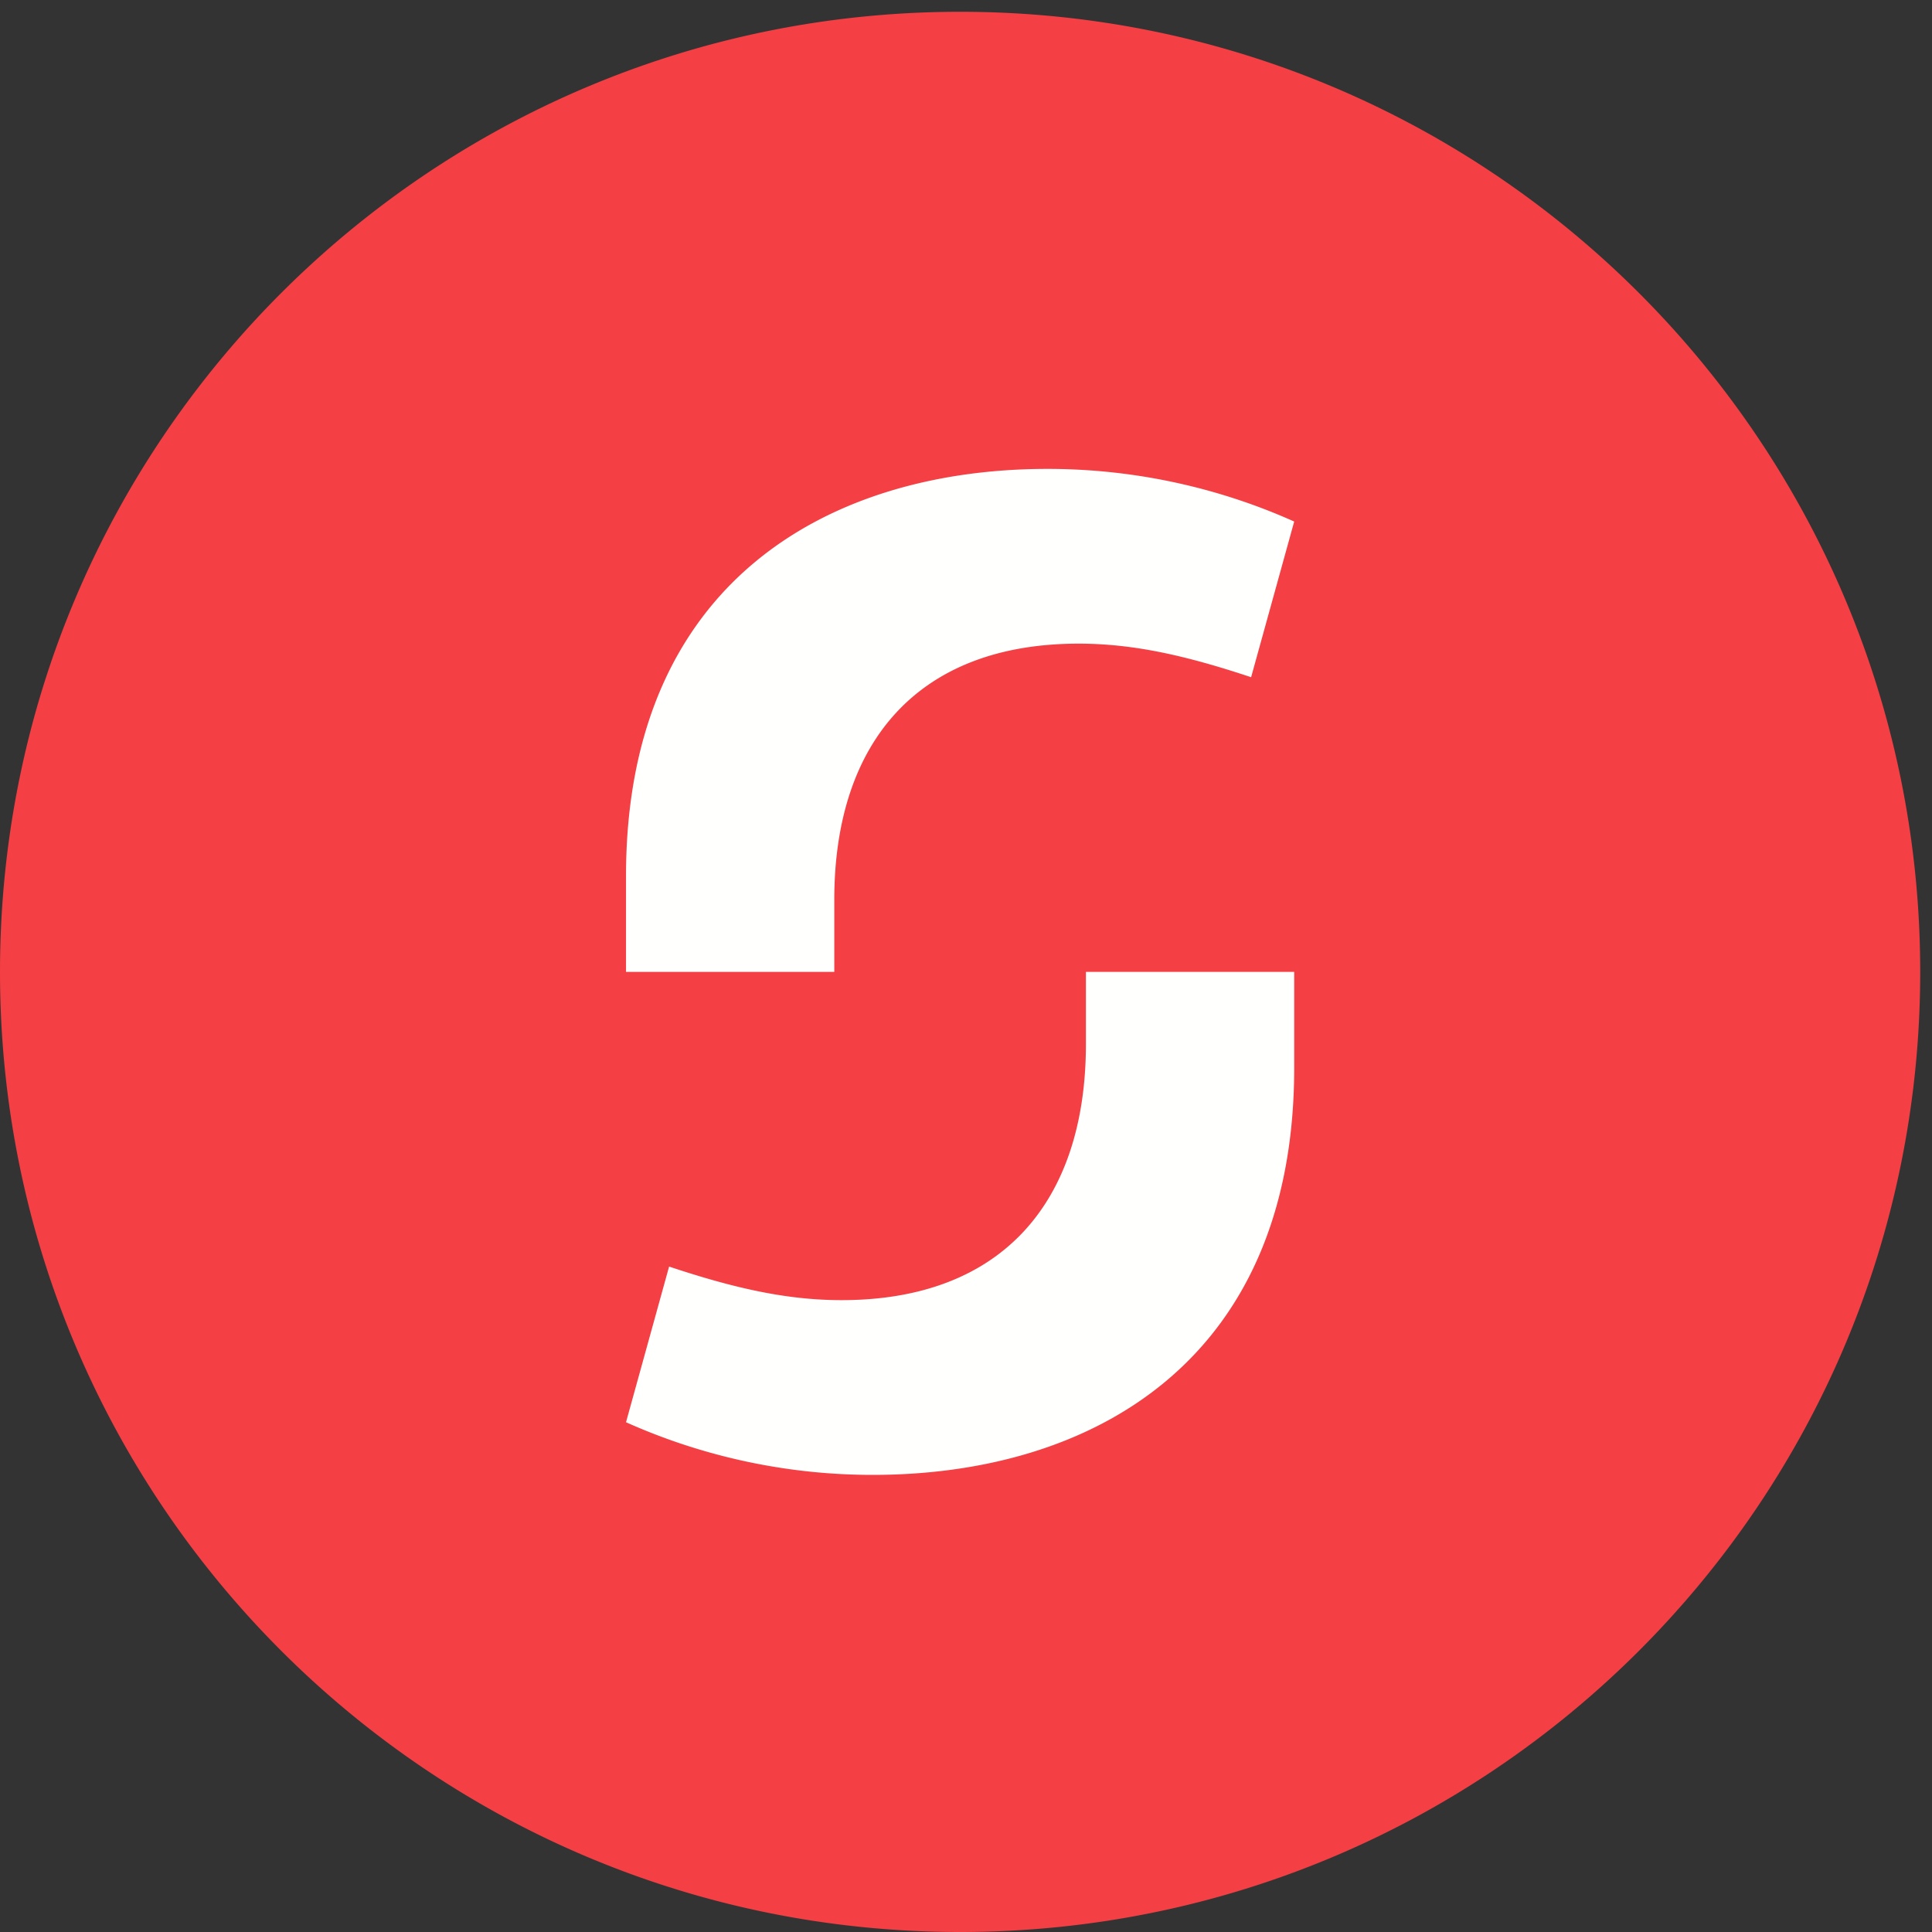
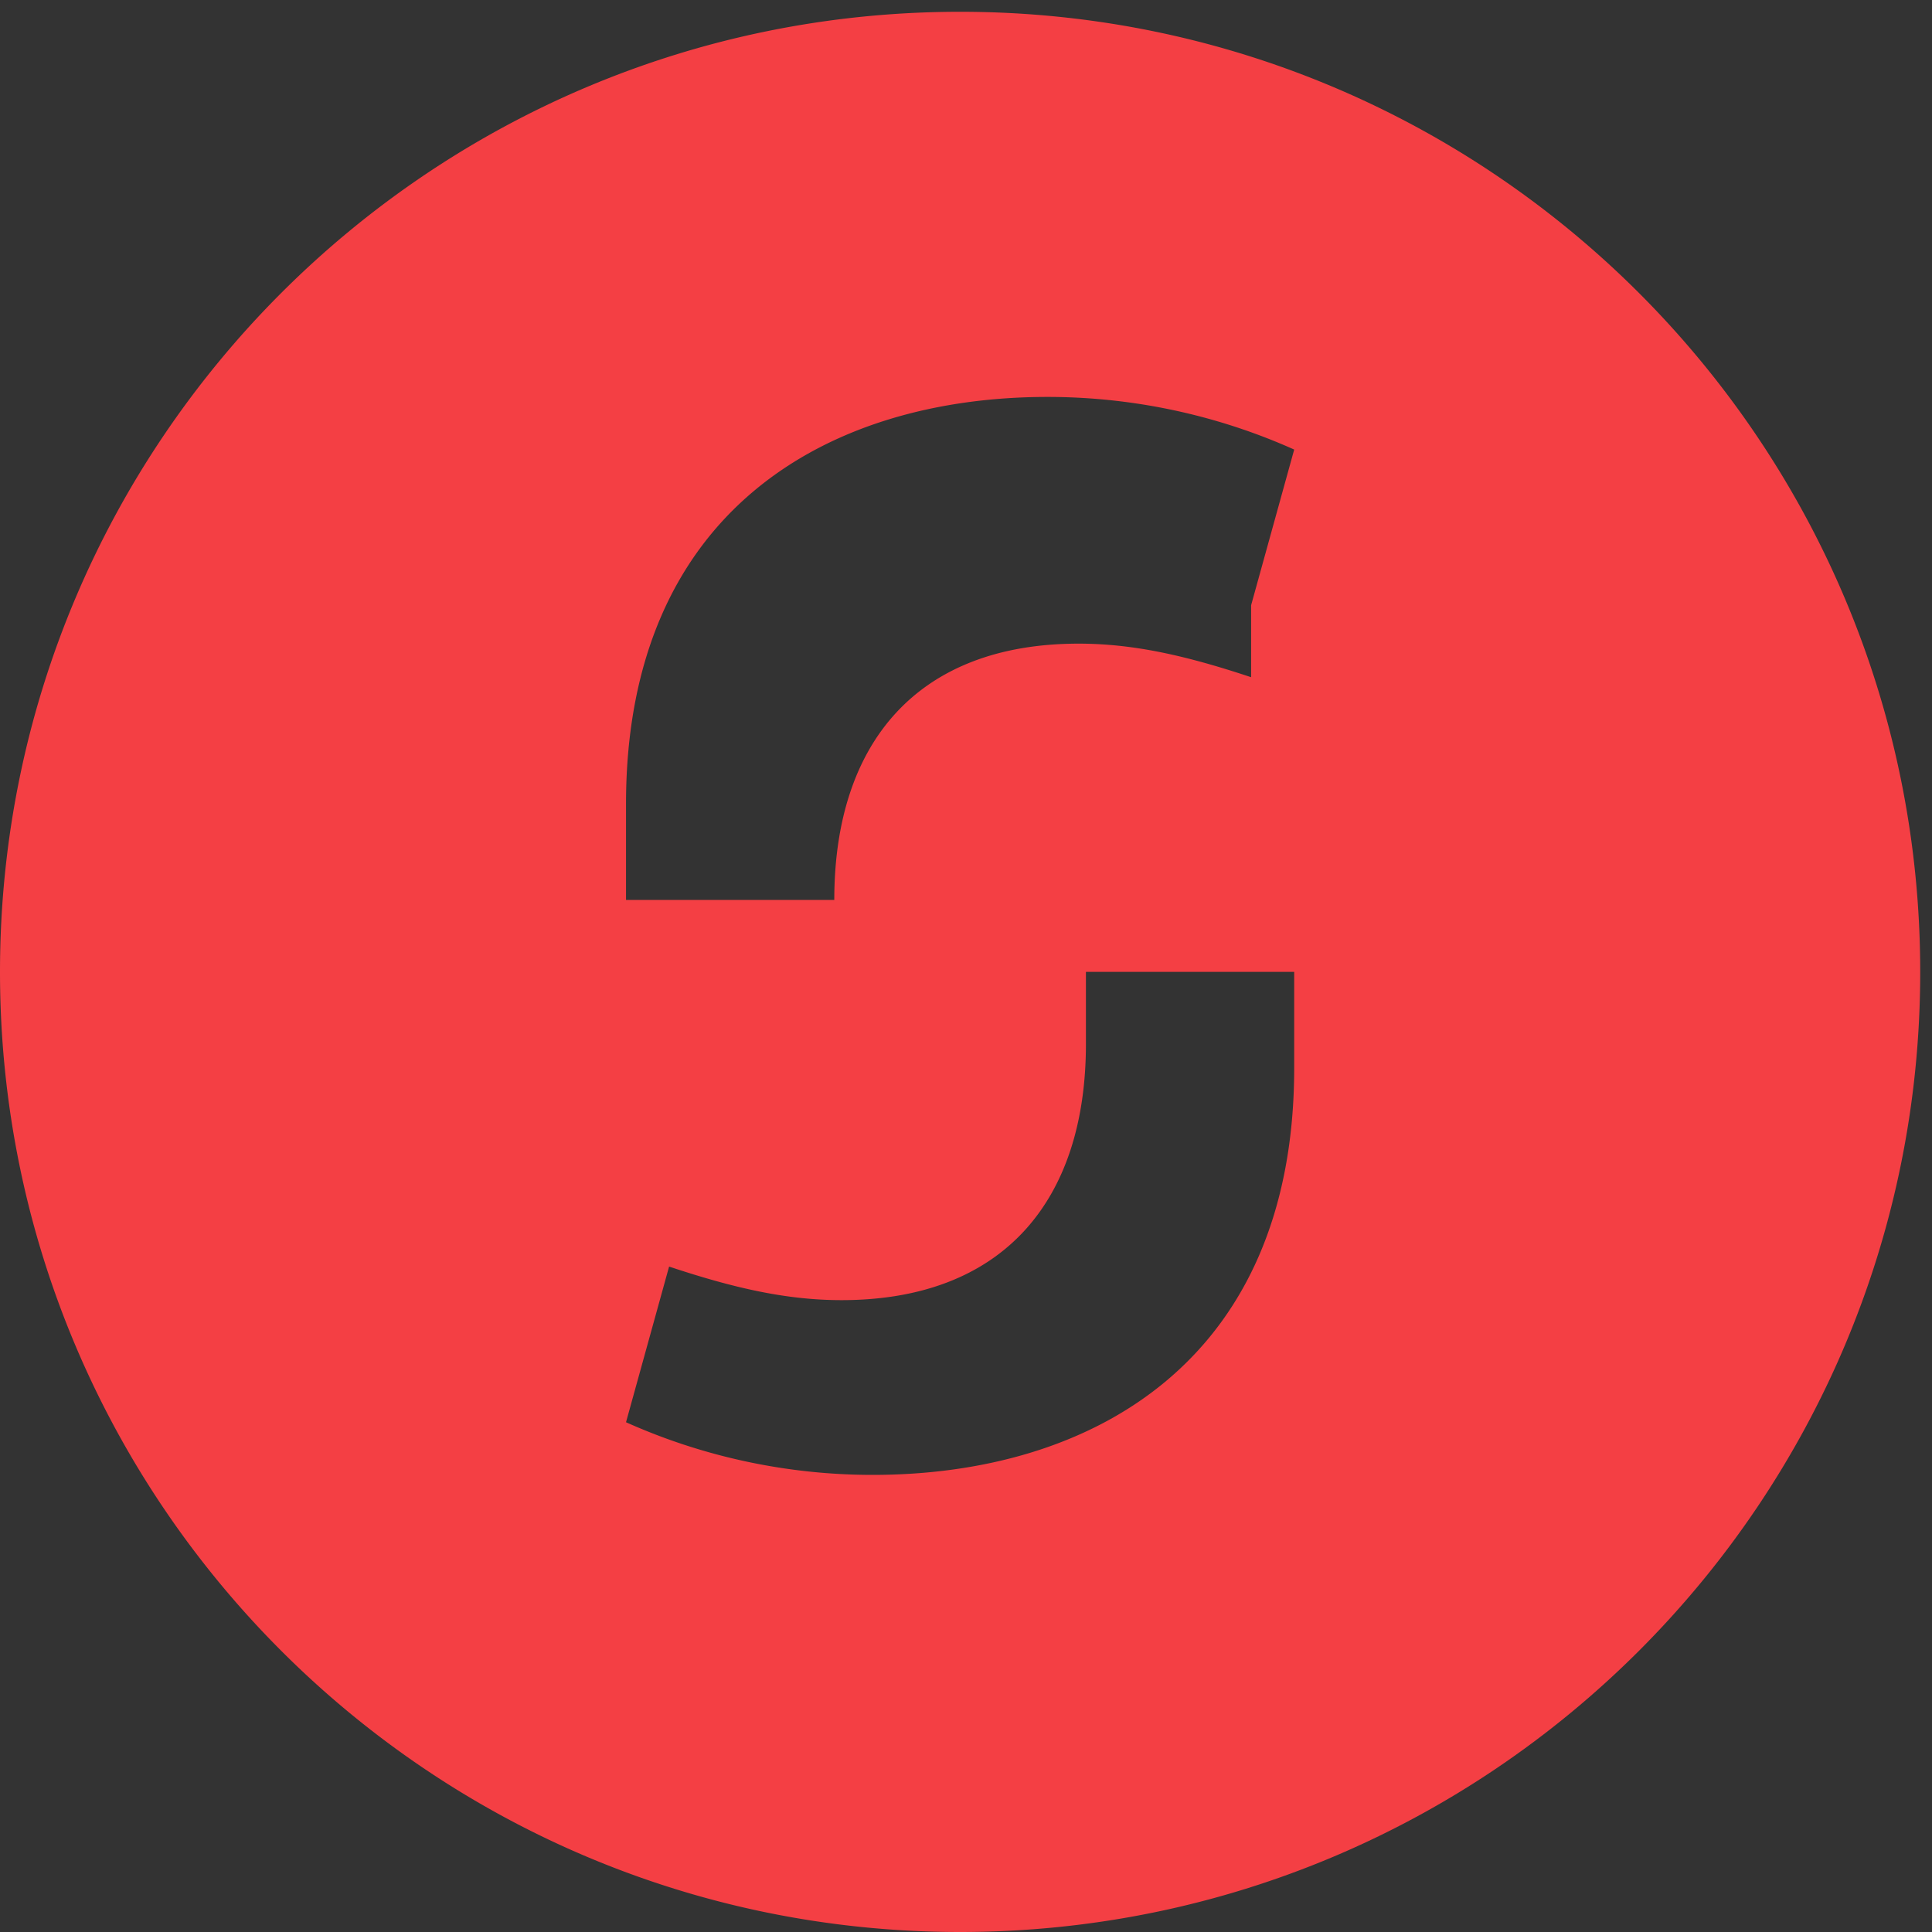
<svg xmlns="http://www.w3.org/2000/svg" width="40" height="40">
  <rect width="100%" height="100%" fill="#333333" stroke="none" />
  <g id="design" stroke="none" stroke-width="1" fill="none" fill-rule="evenodd">
    <g id="homepage" transform="translate(-215 -1527)">
      <g id="logo-mark-red" transform="translate(215 1527)">
-         <path d="M36.935 19.791c0 9.143-7.412 16.555-16.555 16.555S3.825 28.934 3.825 19.791 11.237 3.236 20.38 3.236s16.555 7.412 16.555 16.555" id="Fill-1" fill="#FFFFFE" />
-         <path d="M25.903 14.021c-1.337-.445-2.431-.695-3.57-.695-3.323 0-5.06 2.036-5.06 5.306v1.49h-4.312v-1.986c0-6.098 4.215-8.428 8.726-8.428 1.934 0 3.67.445 5.108 1.09l-.892 3.223zm.892 8.088c0 6.097-4.216 8.427-8.726 8.427a12.49 12.49 0 0 1-5.108-1.09l.892-3.223c1.337.445 2.431.695 3.57.695 3.323 0 5.06-2.035 5.06-5.306v-1.49h4.312v1.987zM19.878.244C8.9.244 0 9.144 0 20.122S8.9 40 19.878 40s19.878-8.9 19.878-19.878S30.856.244 19.878.244z" id="Fill-3" fill="#F43F44" />
+         <path d="M25.903 14.021c-1.337-.445-2.431-.695-3.57-.695-3.323 0-5.06 2.036-5.06 5.306h-4.312v-1.986c0-6.098 4.215-8.428 8.726-8.428 1.934 0 3.67.445 5.108 1.09l-.892 3.223zm.892 8.088c0 6.097-4.216 8.427-8.726 8.427a12.49 12.49 0 0 1-5.108-1.09l.892-3.223c1.337.445 2.431.695 3.57.695 3.323 0 5.06-2.035 5.06-5.306v-1.49h4.312v1.987zM19.878.244C8.9.244 0 9.144 0 20.122S8.9 40 19.878 40s19.878-8.9 19.878-19.878S30.856.244 19.878.244z" id="Fill-3" fill="#F43F44" />
      </g>
    </g>
  </g>
</svg>